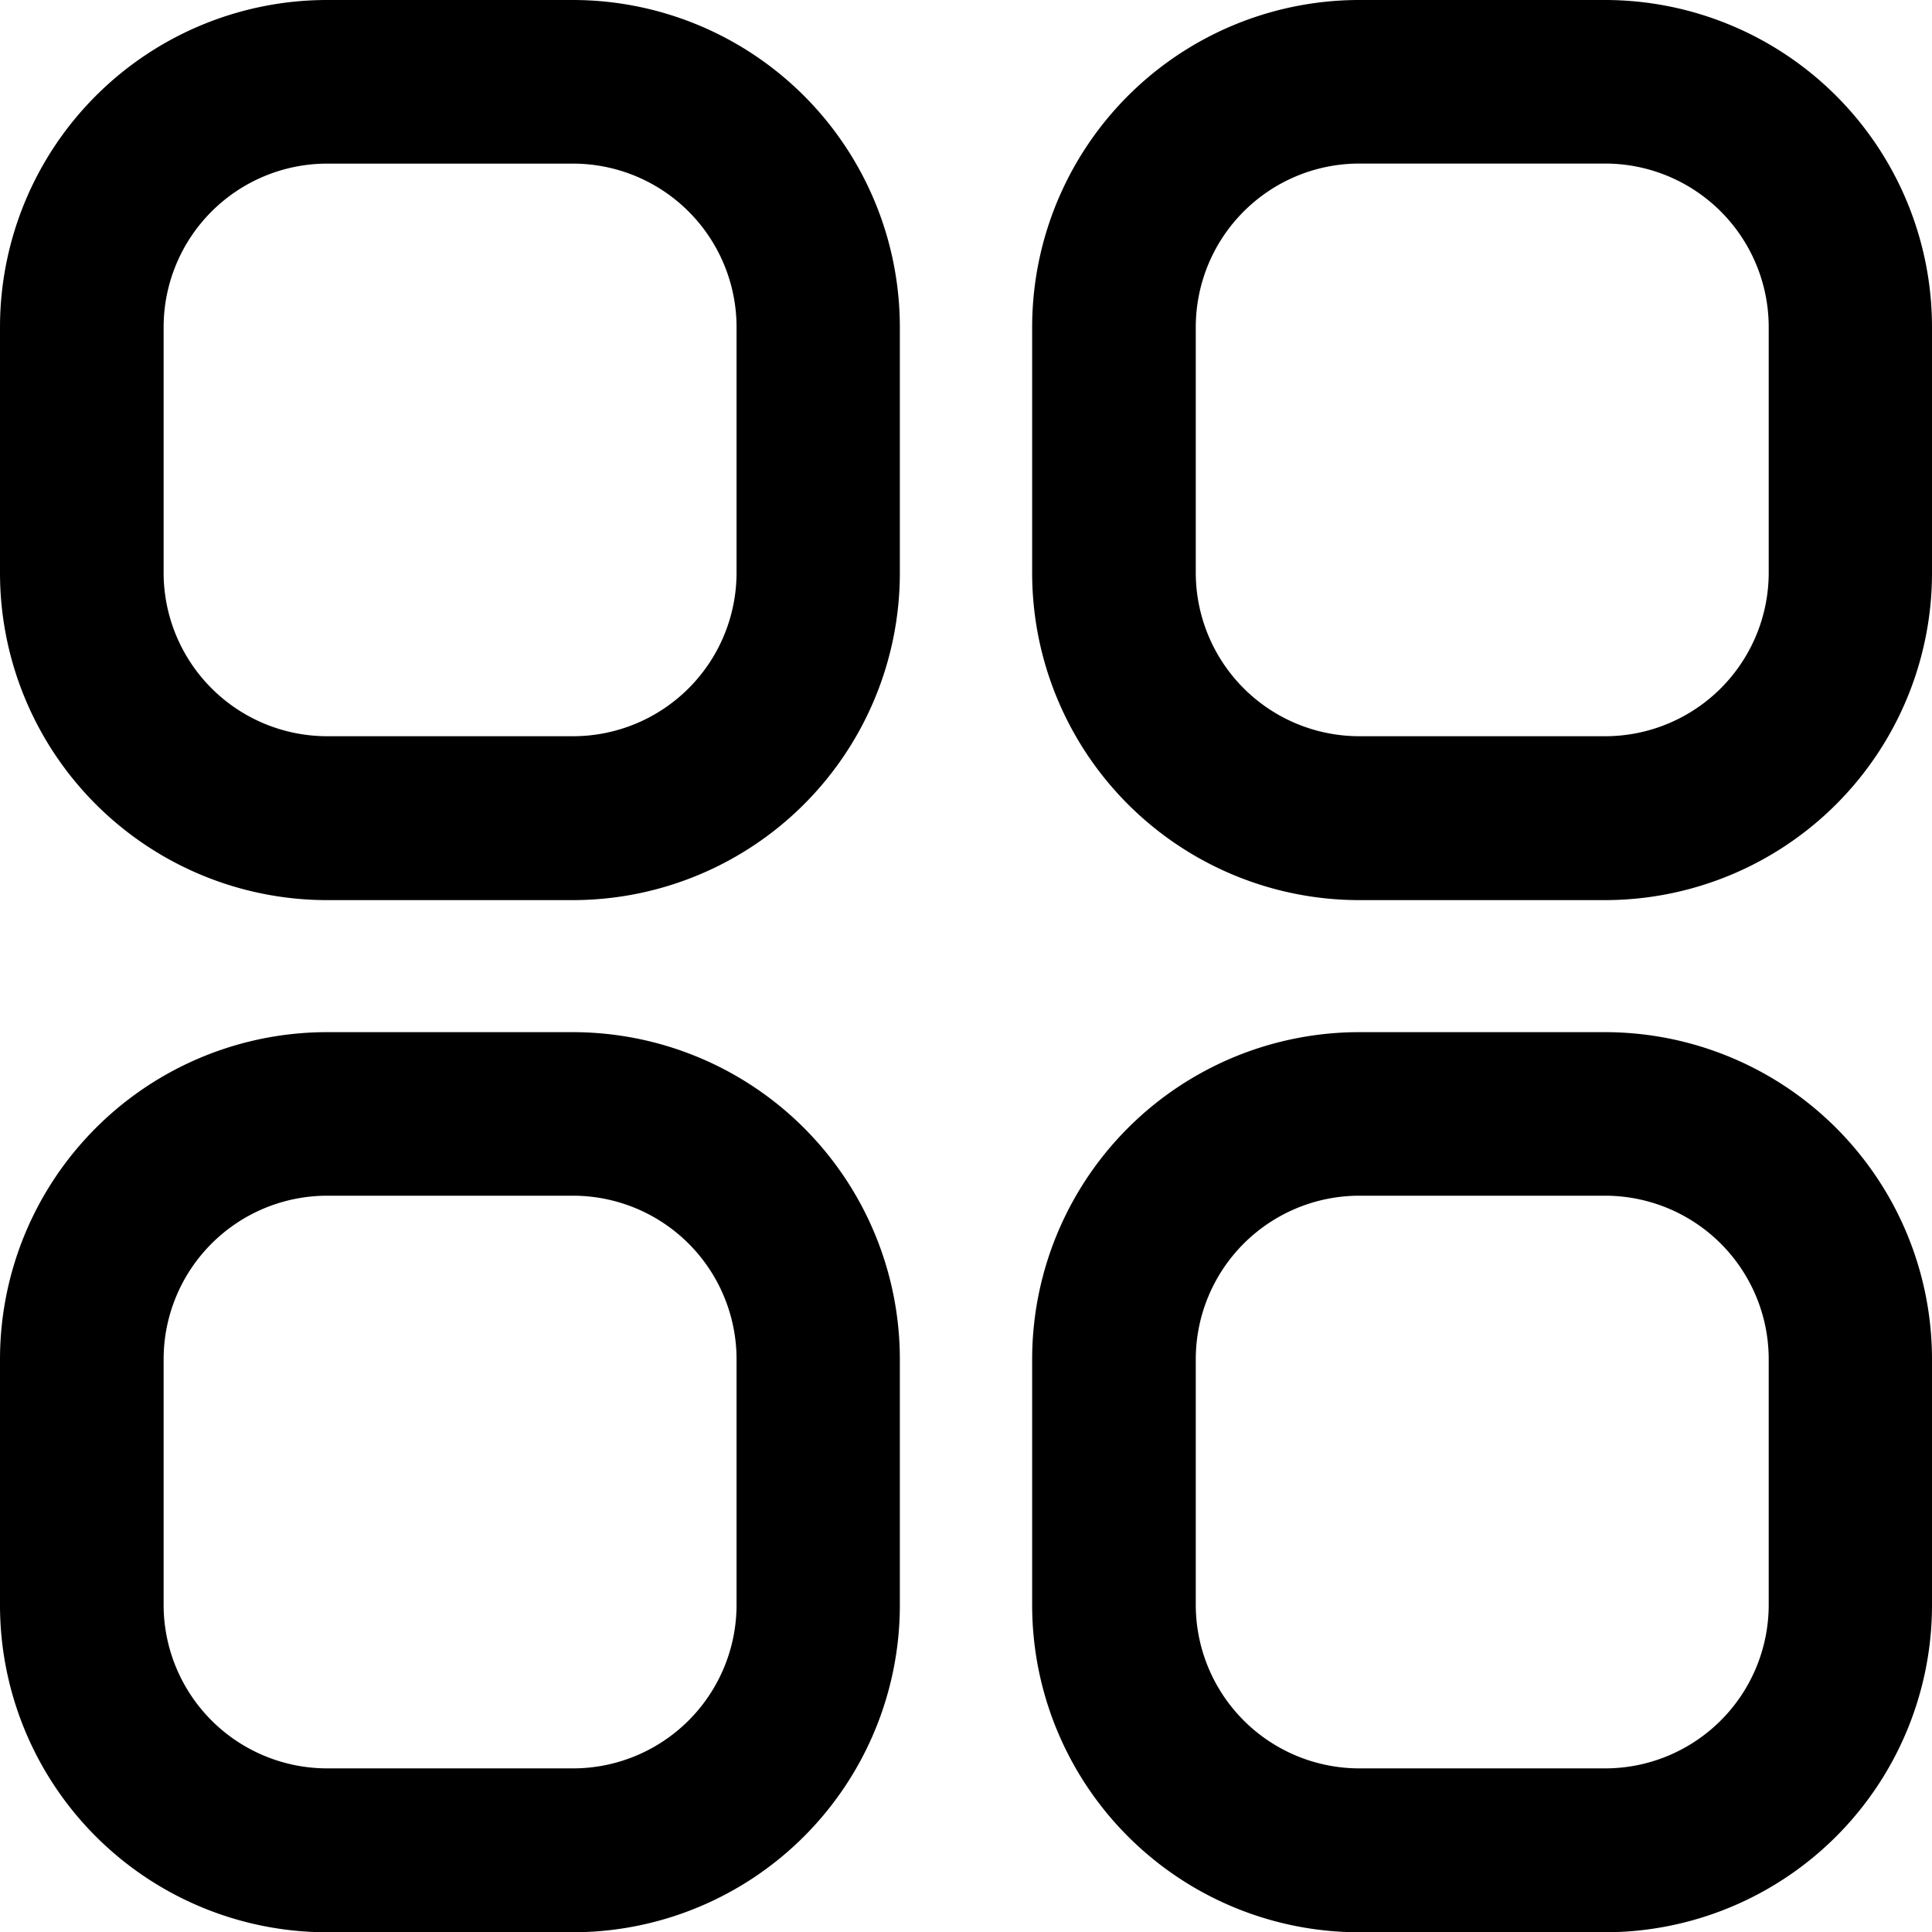
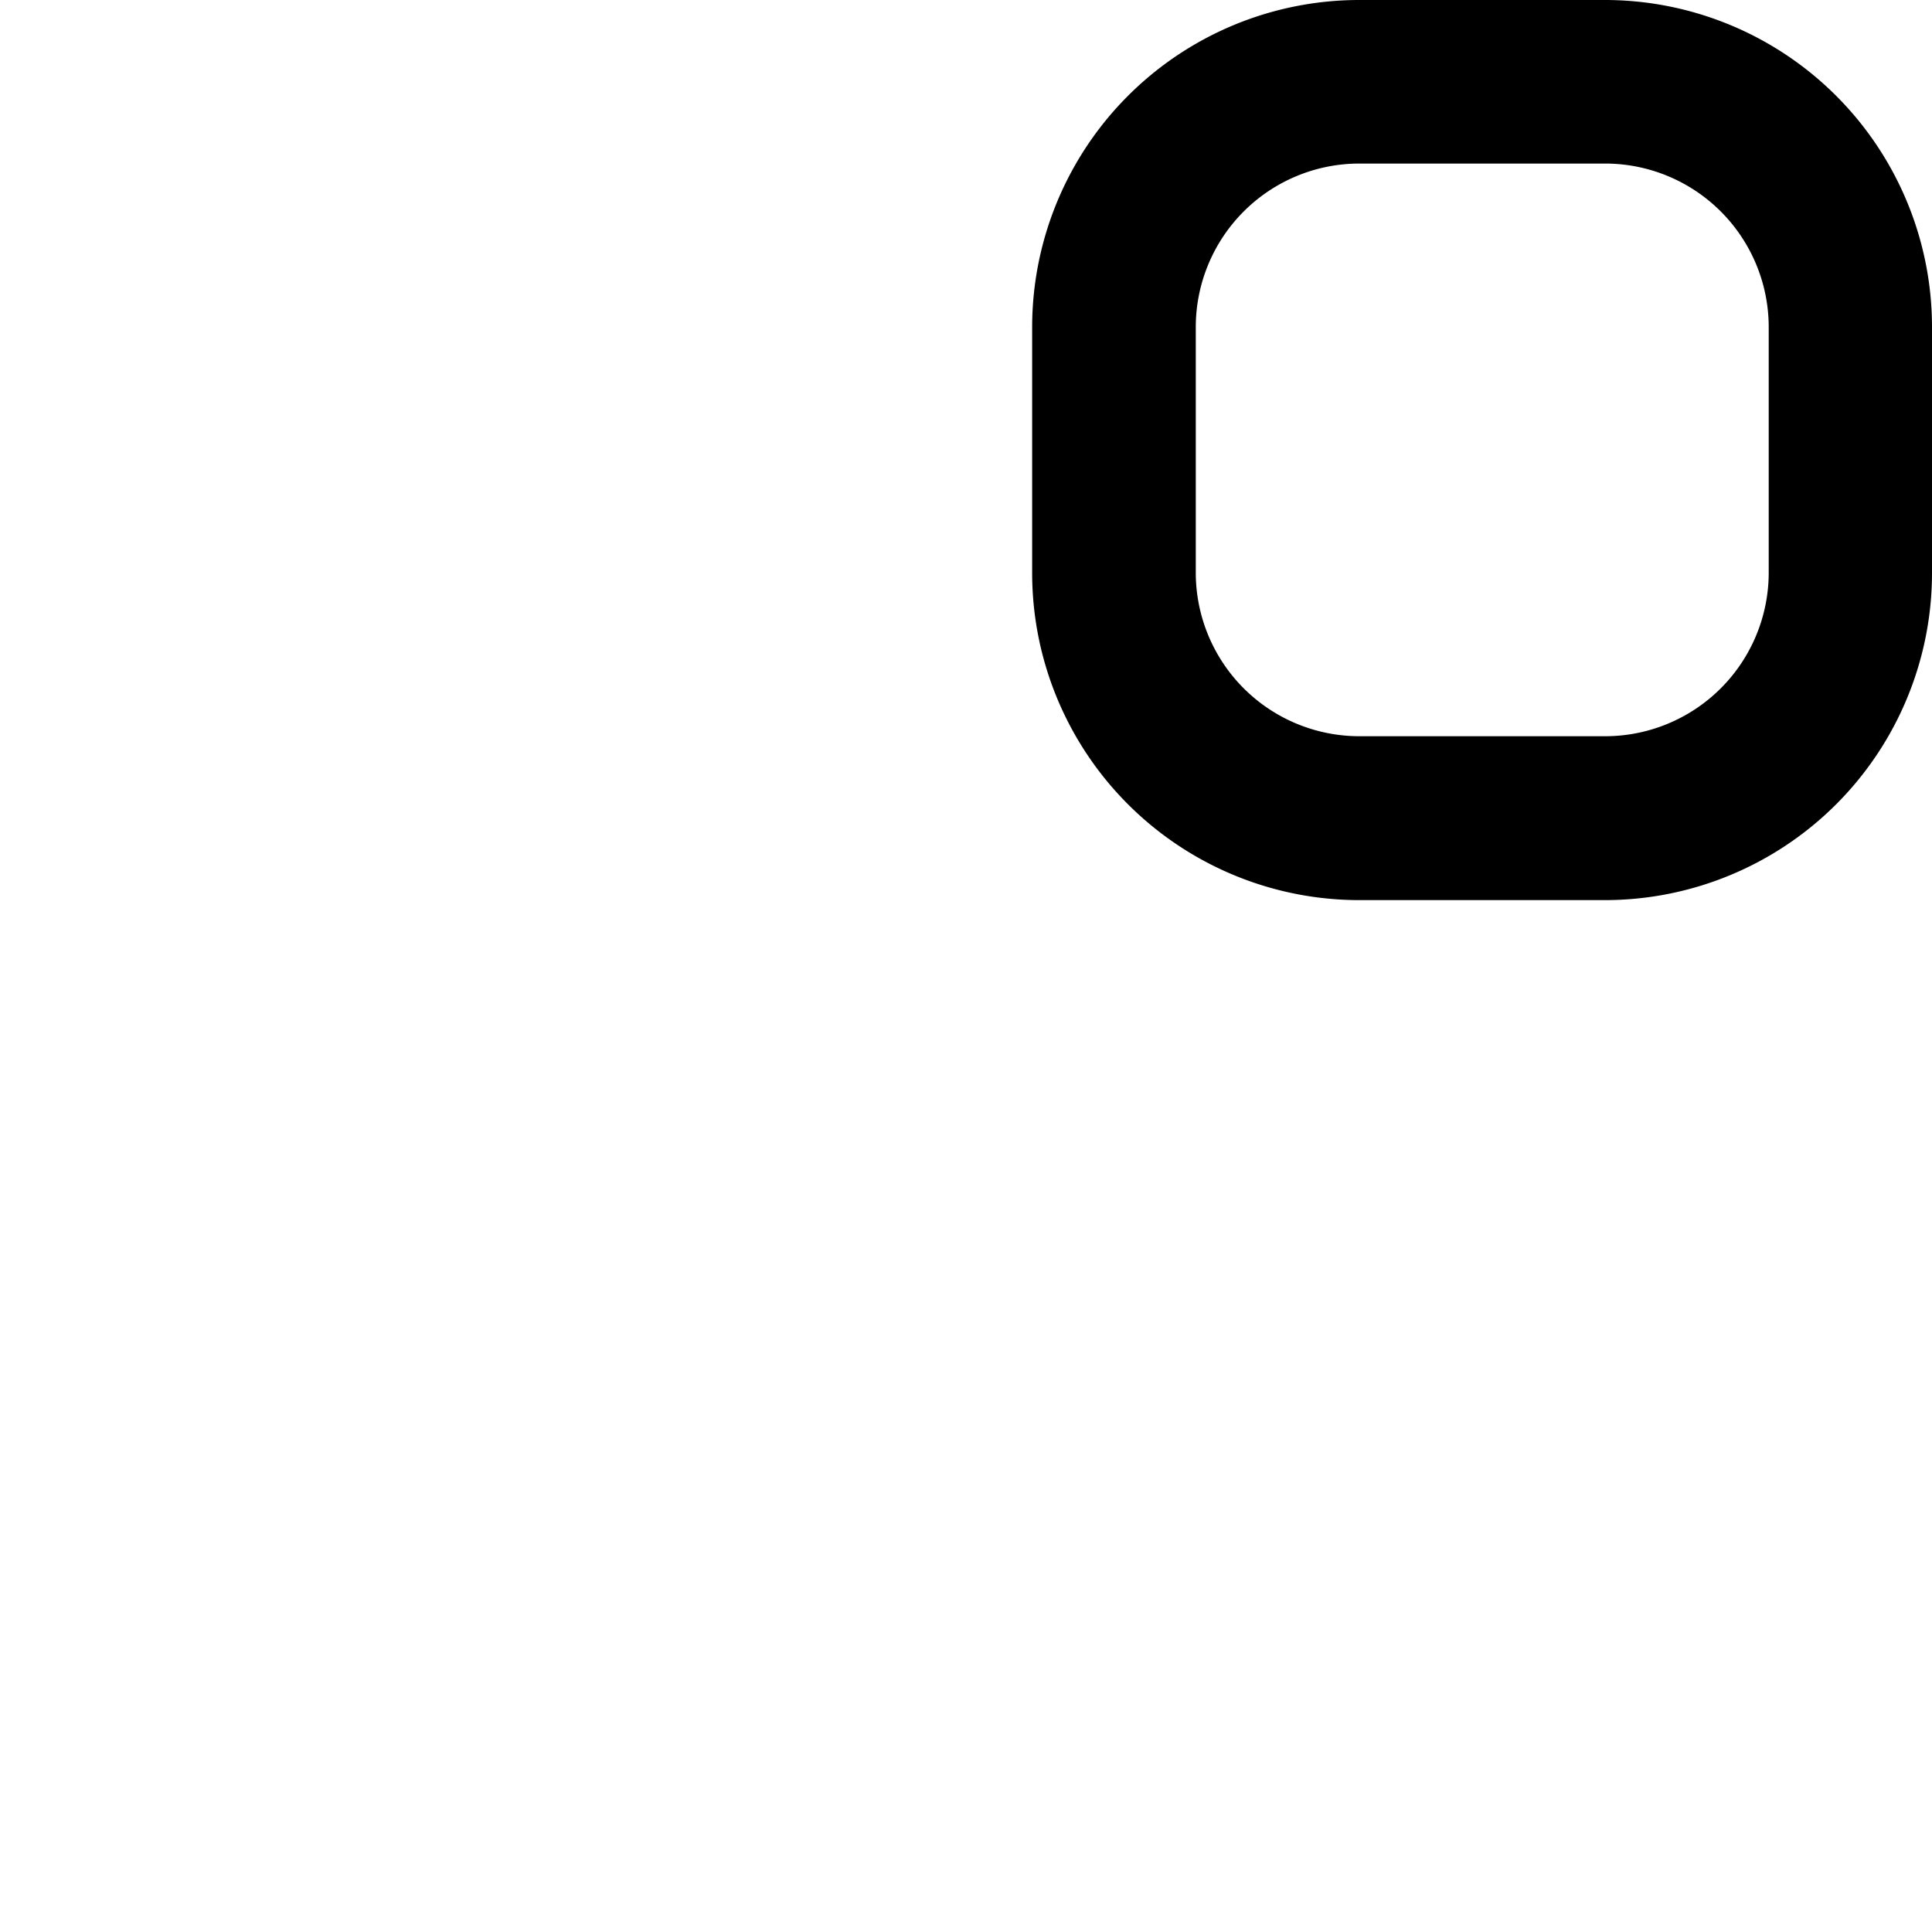
<svg xmlns="http://www.w3.org/2000/svg" id="Categories" width="29" height="29" viewBox="0 0 29 29">
-   <path id="Path_206" data-name="Path 206" d="M8.6,0H4.911A4.911,4.911,0,0,0,0,4.911V8.6a4.911,4.911,0,0,0,4.911,4.911H8.6A4.911,4.911,0,0,0,13.507,8.6V4.911A4.911,4.911,0,0,0,8.6,0Zm2.456,8.6A2.456,2.456,0,0,1,8.6,11.051H4.911A2.456,2.456,0,0,1,2.456,8.6V4.911A2.456,2.456,0,0,1,4.911,2.456H8.6a2.456,2.456,0,0,1,2.456,2.456Z" />
  <path id="Path_207" data-name="Path 207" d="M21.6,0H17.911A4.911,4.911,0,0,0,13,4.911V8.6a4.911,4.911,0,0,0,4.911,4.911H21.6A4.911,4.911,0,0,0,26.507,8.6V4.911A4.911,4.911,0,0,0,21.6,0Zm2.456,8.6A2.456,2.456,0,0,1,21.6,11.051H17.911A2.456,2.456,0,0,1,15.456,8.6V4.911a2.456,2.456,0,0,1,2.456-2.456H21.6a2.456,2.456,0,0,1,2.456,2.456Z" transform="translate(2.493)" />
-   <path id="Path_208" data-name="Path 208" d="M8.6,13H4.911A4.911,4.911,0,0,0,0,17.911V21.6a4.911,4.911,0,0,0,4.911,4.911H8.6A4.911,4.911,0,0,0,13.507,21.6V17.911A4.911,4.911,0,0,0,8.6,13Zm2.456,8.6A2.456,2.456,0,0,1,8.6,24.051H4.911A2.456,2.456,0,0,1,2.456,21.6V17.911a2.456,2.456,0,0,1,2.456-2.456H8.6a2.456,2.456,0,0,1,2.456,2.456Z" transform="translate(0 2.493)" />
-   <path id="Path_209" data-name="Path 209" d="M21.6,13H17.911A4.911,4.911,0,0,0,13,17.911V21.6a4.911,4.911,0,0,0,4.911,4.911H21.6A4.911,4.911,0,0,0,26.507,21.6V17.911A4.911,4.911,0,0,0,21.6,13Zm2.456,8.6A2.456,2.456,0,0,1,21.6,24.051H17.911A2.456,2.456,0,0,1,15.456,21.6V17.911a2.456,2.456,0,0,1,2.456-2.456H21.6a2.456,2.456,0,0,1,2.456,2.456Z" transform="translate(2.493 2.493)" />
</svg>